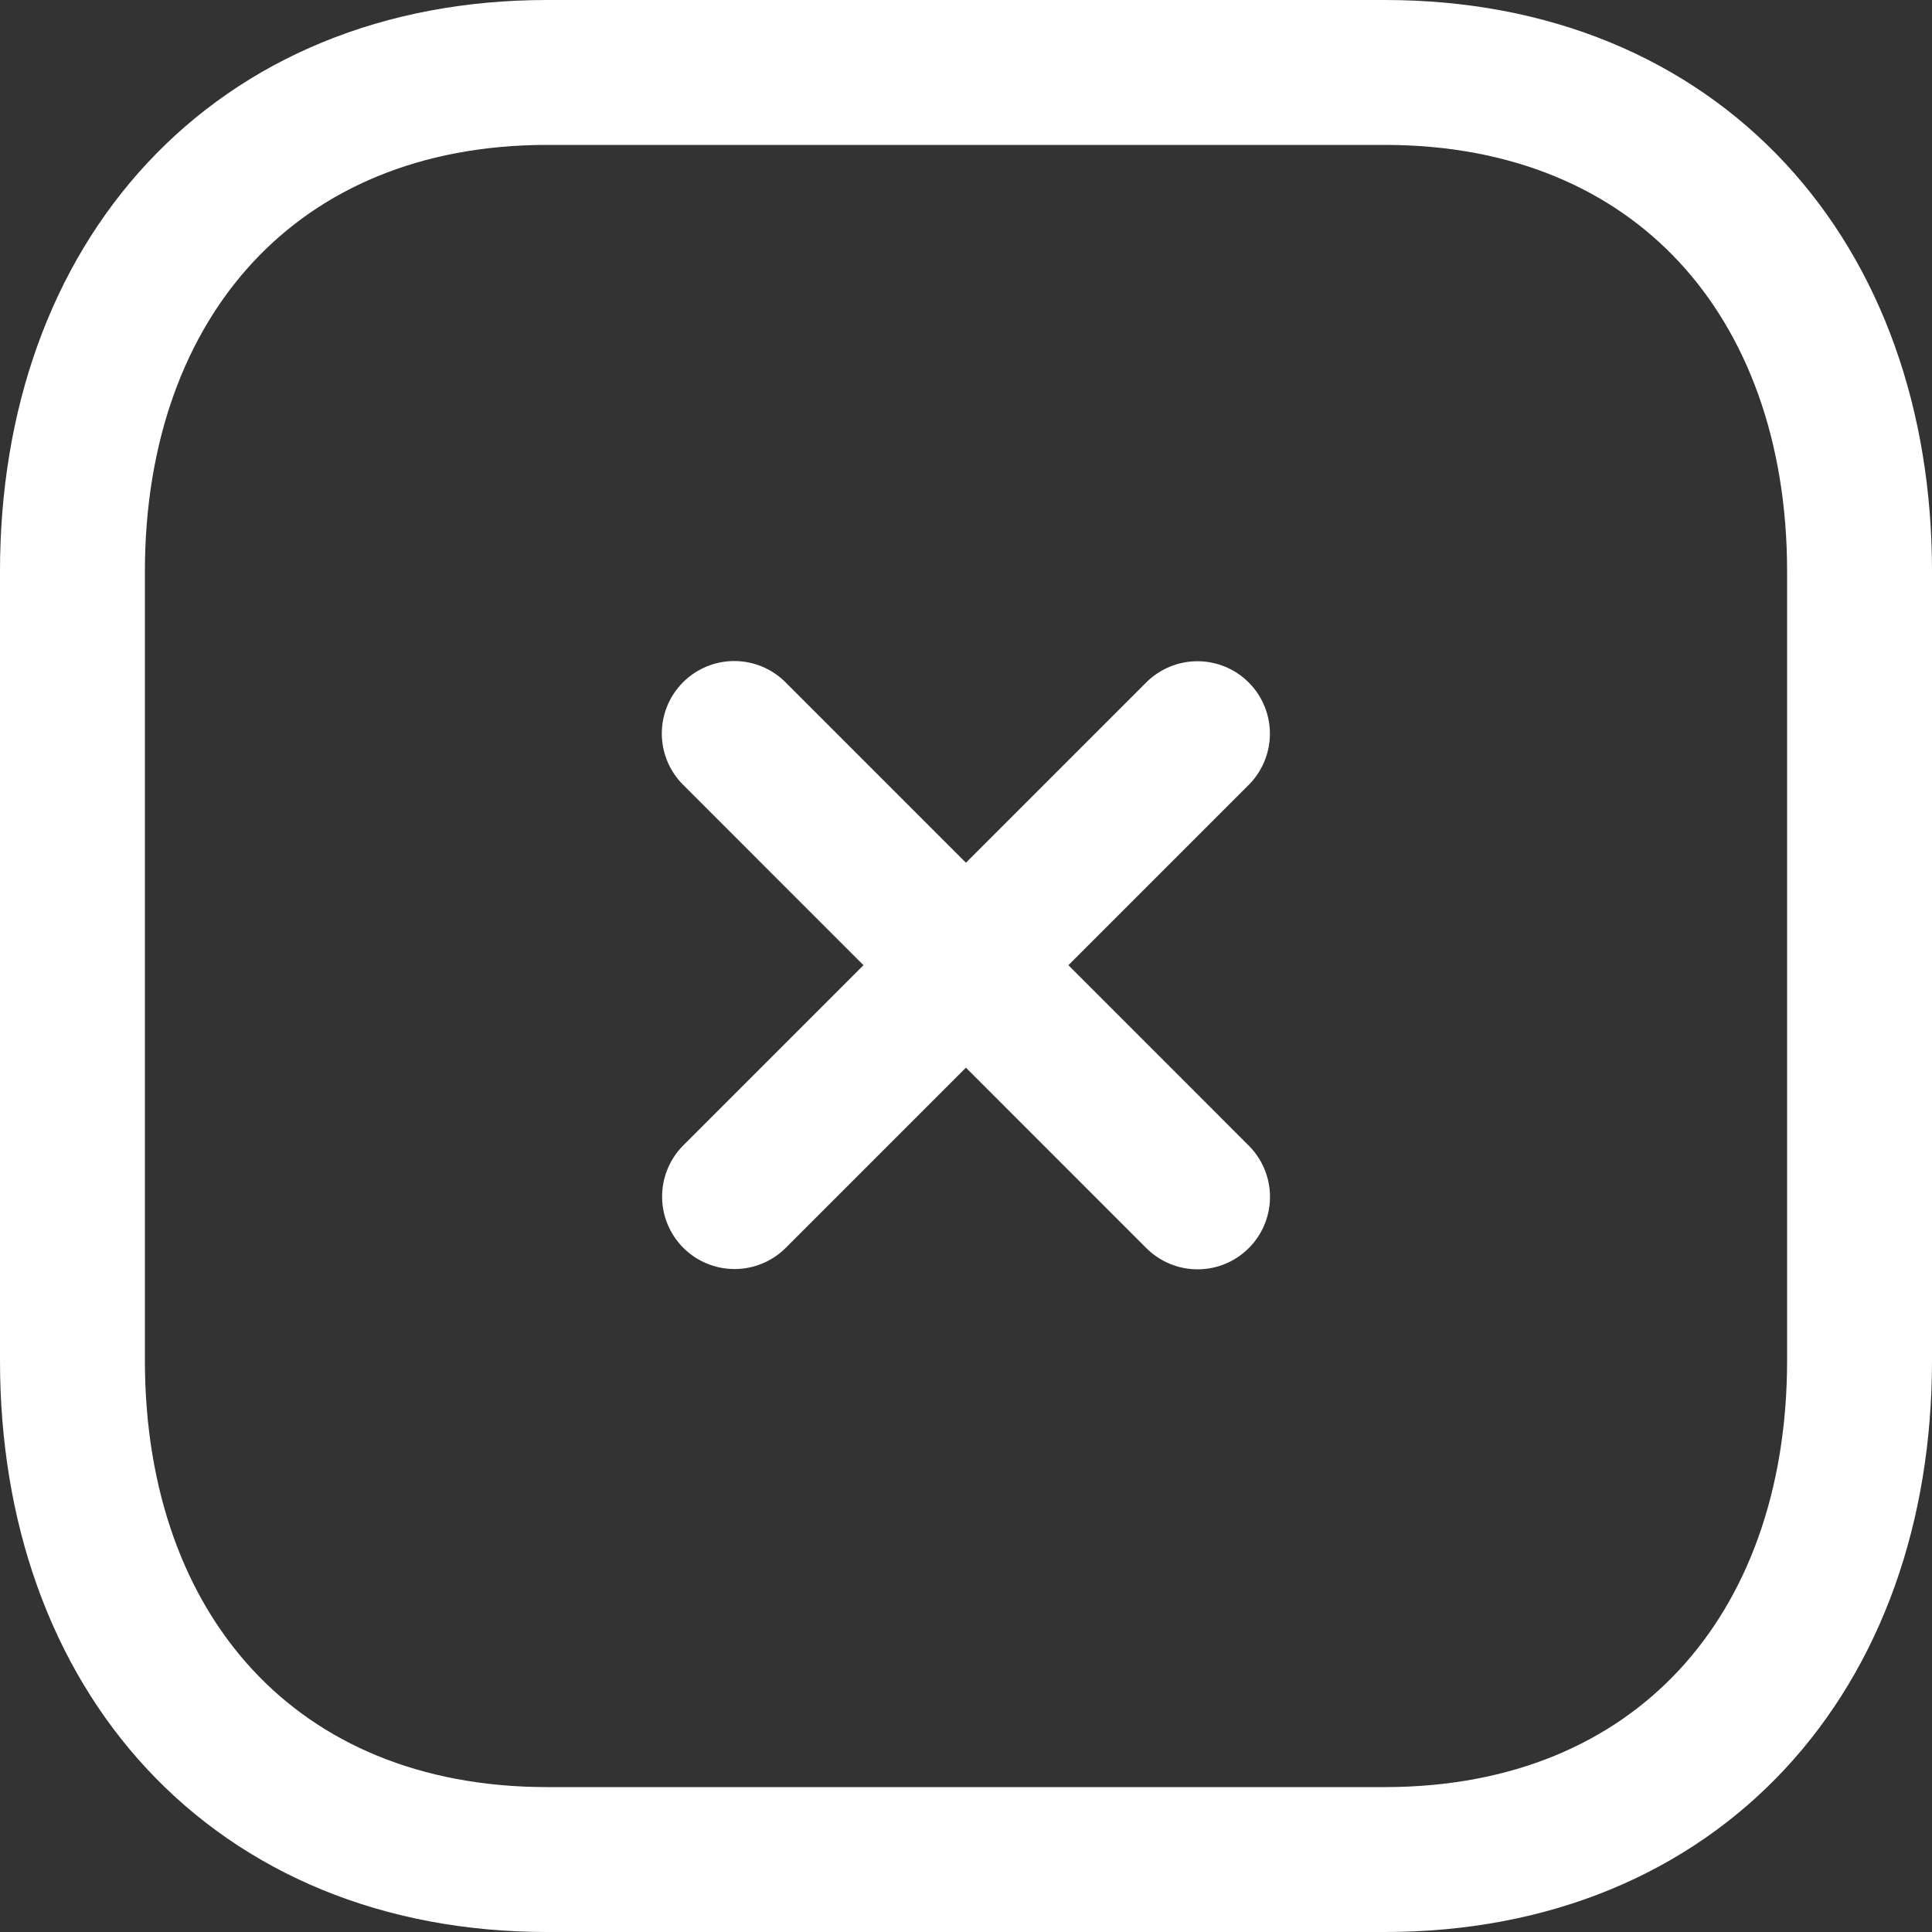
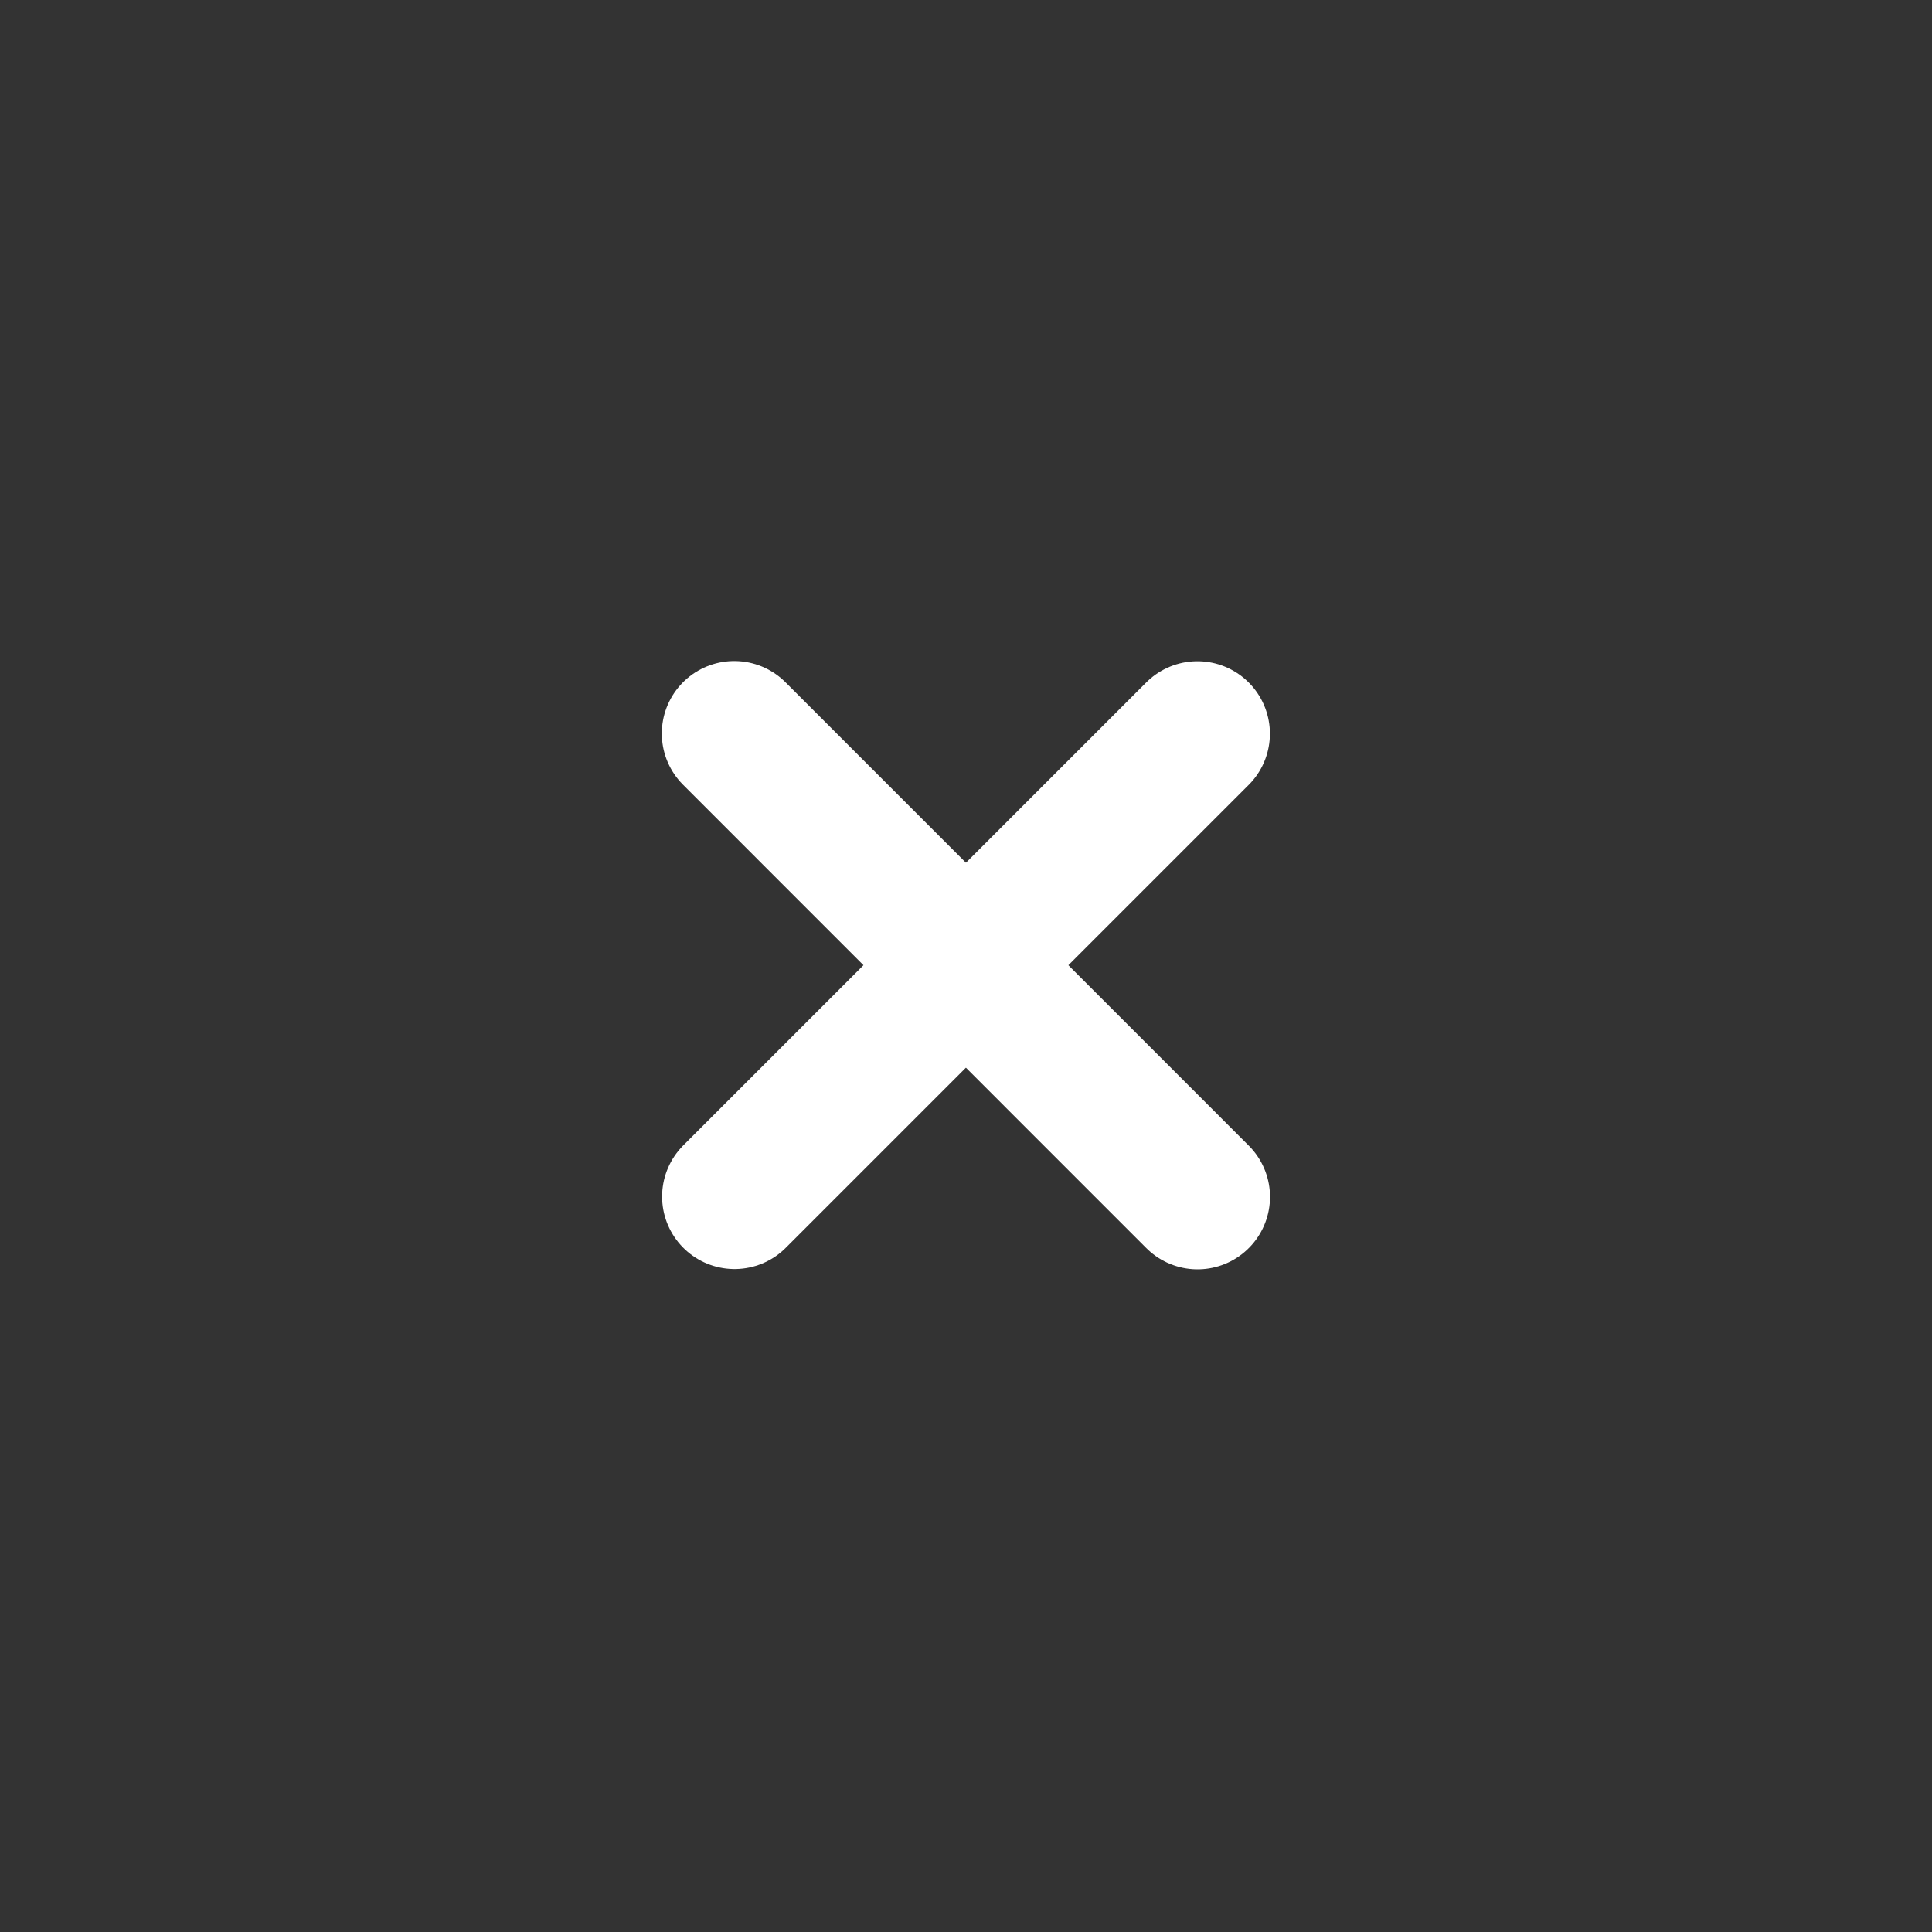
<svg xmlns="http://www.w3.org/2000/svg" width="20" height="20" viewBox="0 0 20 20" fill="none">
  <rect x="0" y="0" width="20" height="20" fill="#333333" stroke="none" />
  <g id="Close Square">
    <path id="Stroke 1" d="M12.396 7.595L7.604 12.387" stroke="white" stroke-width="1.5" stroke-linecap="round" stroke-linejoin="round" />
    <path id="Stroke 2" d="M12.397 12.39L7.601 7.593" stroke="white" stroke-width="1.5" stroke-linecap="round" stroke-linejoin="round" />
-     <path id="Stroke 3" fill-rule="evenodd" clip-rule="evenodd" d="M14.335 0.75H5.665C2.644 0.75 0.75 2.889 0.75 5.916V14.084C0.75 17.111 2.635 19.25 5.665 19.25H14.334C17.364 19.25 19.25 17.111 19.25 14.084V5.916C19.25 2.889 17.364 0.75 14.335 0.75Z" stroke="white" stroke-width="1.5" stroke-linecap="round" stroke-linejoin="round" />
  </g>
</svg>